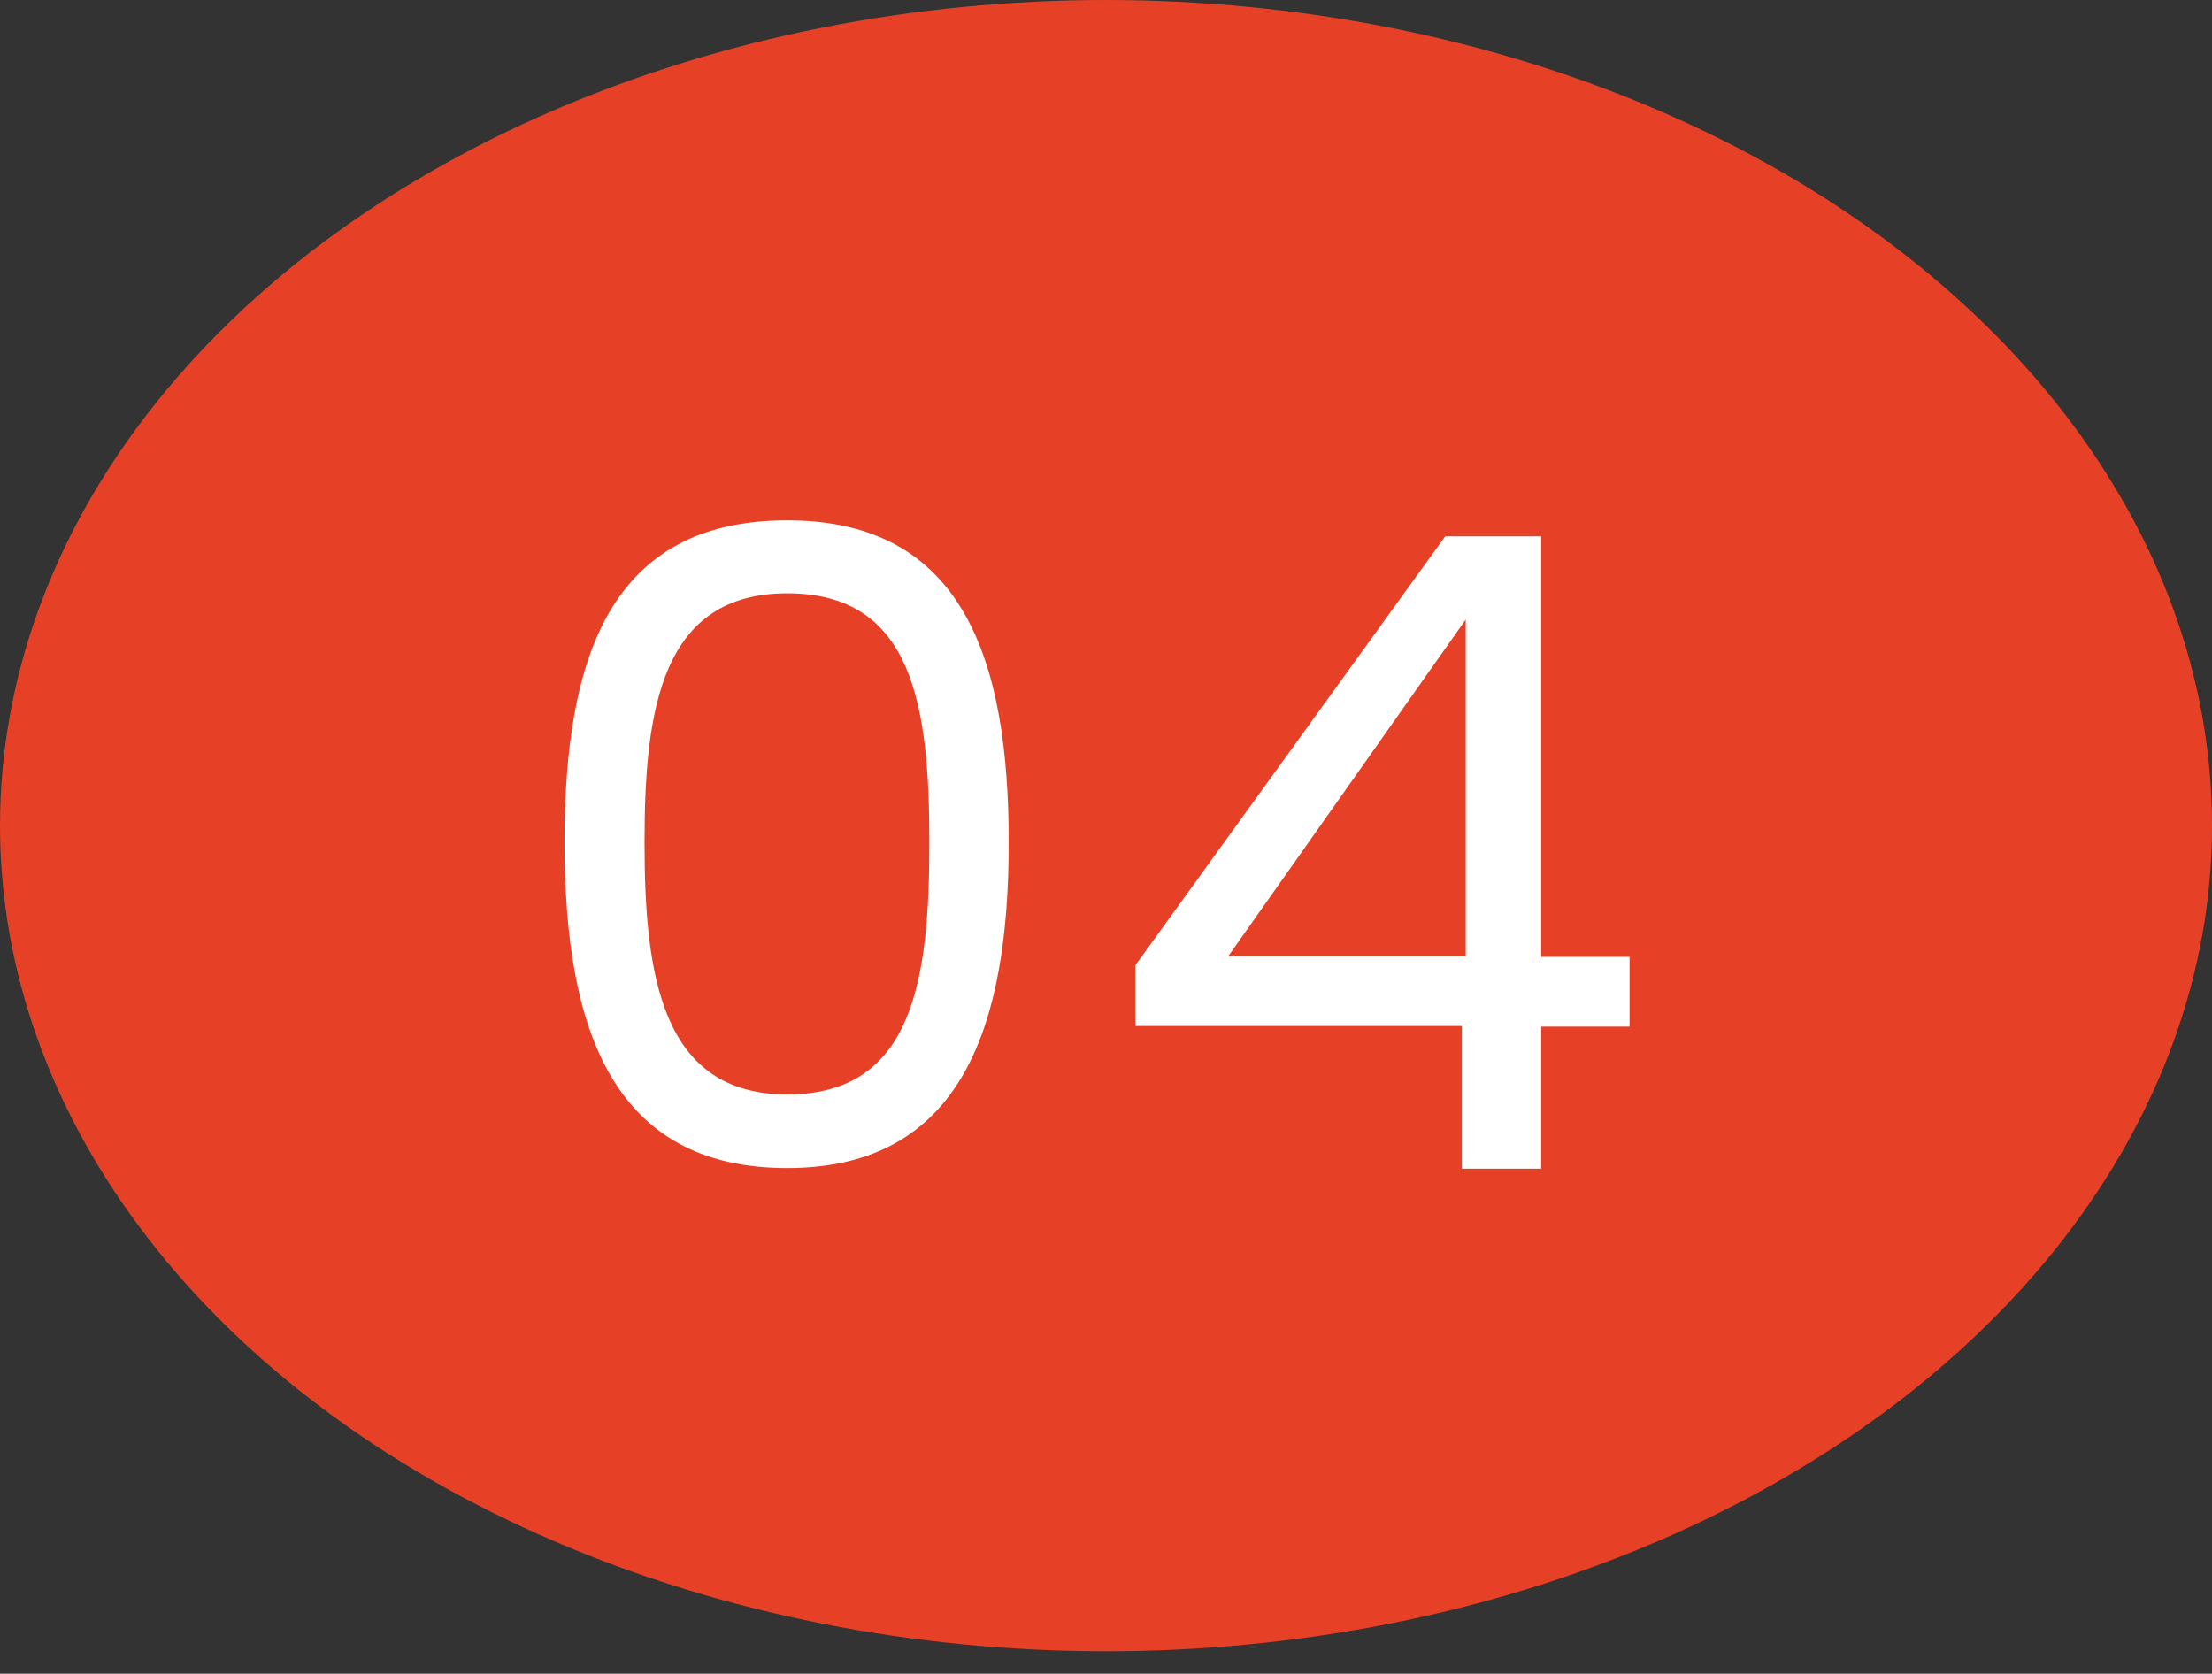
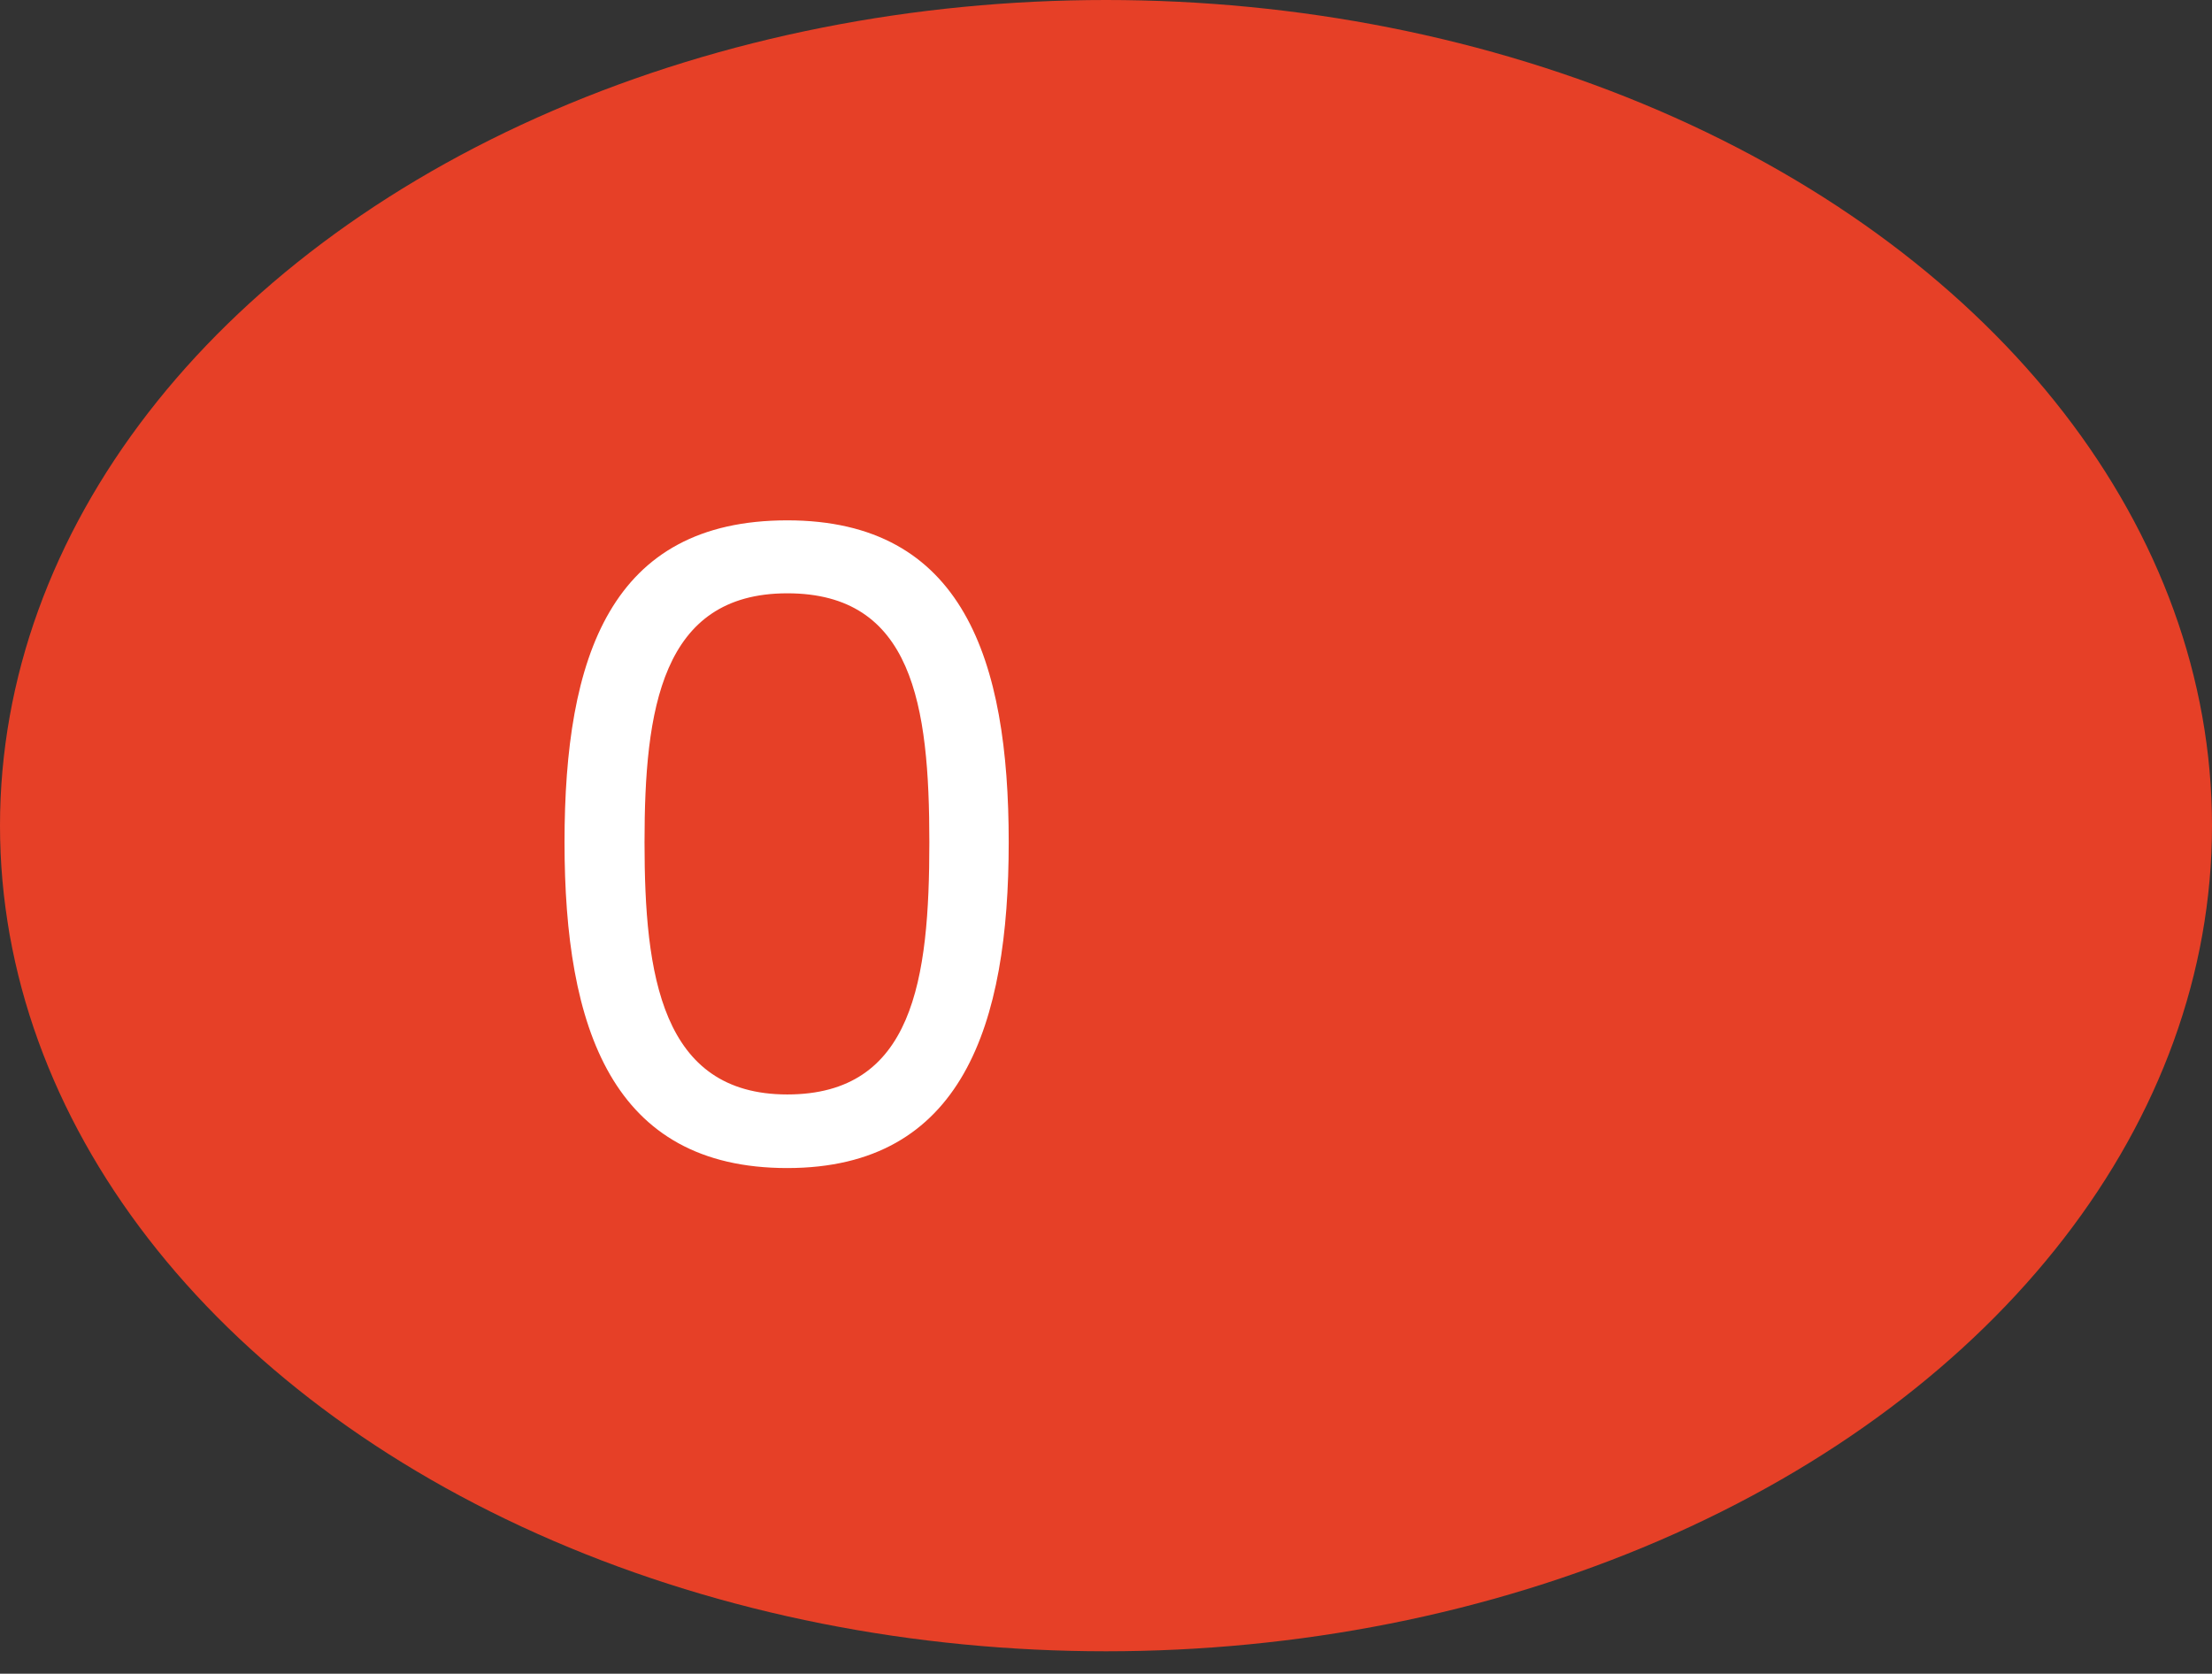
<svg xmlns="http://www.w3.org/2000/svg" id="b" data-name="レイヤー 2" viewBox="0 0 34.56 26.15">
  <rect x="0" y="0" width="34.56" height="26.15" fill="#333333" stroke="none" />
  <defs>
    <style>
      .d {
        fill: #e64027;
      }

      .e {
        fill: #fff;
      }
    </style>
  </defs>
  <g id="c" data-name="レイヤー 1">
    <g>
      <ellipse class="d" cx="17.28" cy="12.9" rx="17.28" ry="12.9" />
      <g>
        <path class="e" d="m12.3,8.13c2.75,0,3.46,2.18,3.46,5.03s-.72,5.09-3.46,5.09-3.48-2.19-3.48-5.09.72-5.03,3.48-5.03Zm0,1.14c-1.97,0-2.23,1.82-2.23,3.89s.26,3.94,2.23,3.94,2.22-1.79,2.22-3.94-.26-3.89-2.22-3.89Z" />
-         <path class="e" d="m22.84,16.03h-5.1v-.95l4.84-6.7h1.5v6.57h1.38v1.09h-1.38v2.22h-1.24v-2.22Zm.06-1.09v-5.26l-3.71,5.26h3.71Z" />
      </g>
    </g>
  </g>
</svg>